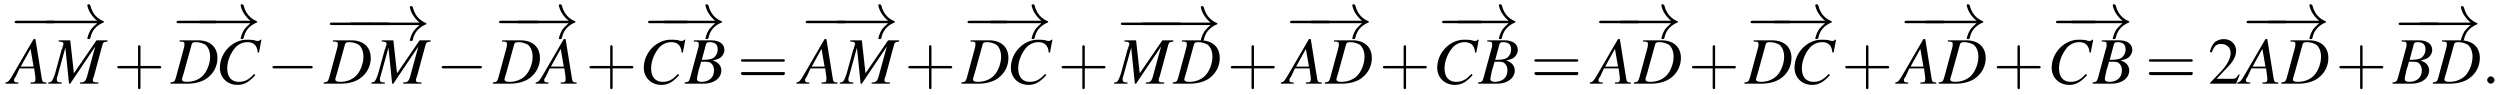
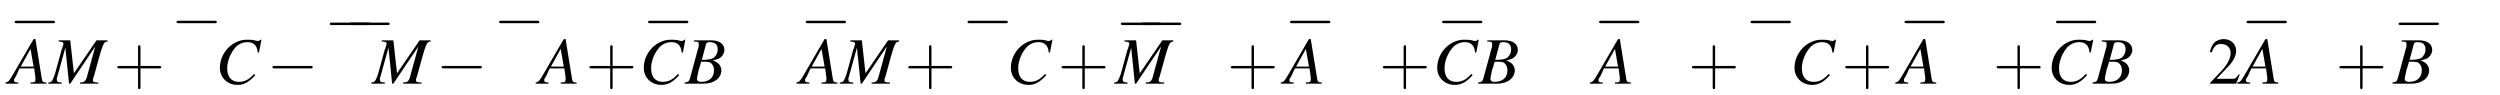
<svg xmlns="http://www.w3.org/2000/svg" xmlns:xlink="http://www.w3.org/1999/xlink" height="15.6pt" version="1.1" viewBox="60.8 79.6 409.3 15.6" width="409.3pt">
  <defs>
    <path d="M7.2 -2.5C7.3 -2.5 7.5 -2.5 7.5 -2.7S7.3 -2.9 7.2 -2.9H1.3C1.1 -2.9 0.9 -2.9 0.9 -2.7S1.1 -2.5 1.3 -2.5H7.2Z" id="g1-0" />
-     <path d="M9.1 -2.5C8.5 -2 8.2 -1.6 8.1 -1.5C7.6 -0.7 7.5 0 7.5 0C7.5 0.1 7.6 0.1 7.7 0.1C7.9 0.1 7.9 0.1 8 -0.1C8.2 -1.2 8.9 -2.1 10.1 -2.6C10.2 -2.6 10.2 -2.6 10.2 -2.7S10.2 -2.8 10.2 -2.8C9.7 -3 8.4 -3.6 8 -5.4C7.9 -5.5 7.9 -5.6 7.7 -5.6C7.6 -5.6 7.5 -5.6 7.5 -5.4C7.5 -5.4 7.6 -4.7 8.1 -4C8.3 -3.7 8.6 -3.3 9.1 -2.9H1C0.8 -2.9 0.6 -2.9 0.6 -2.7S0.8 -2.5 1 -2.5H9.1Z" id="g1-33" />
    <use id="g11-50" xlink:href="#g3-50" />
    <path d="M4.4 -2.5H7.5C7.6 -2.5 7.8 -2.5 7.8 -2.7S7.6 -2.9 7.5 -2.9H4.4V-6C4.4 -6.1 4.4 -6.3 4.2 -6.3S4 -6.1 4 -6V-2.9H1C0.8 -2.9 0.6 -2.9 0.6 -2.7S0.8 -2.5 1 -2.5H4V0.5C4 0.7 4 0.9 4.2 0.9S4.4 0.7 4.4 0.5V-2.5Z" id="g12-43" />
-     <path d="M7.5 -3.6C7.6 -3.6 7.8 -3.6 7.8 -3.8S7.6 -4 7.5 -4H1C0.8 -4 0.6 -4 0.6 -3.8S0.8 -3.6 1 -3.6H7.5ZM7.5 -1.4C7.6 -1.4 7.8 -1.4 7.8 -1.7S7.6 -1.9 7.5 -1.9H1C0.8 -1.9 0.6 -1.9 0.6 -1.7S0.8 -1.4 1 -1.4H7.5Z" id="g12-61" />
    <path d="M5.2 -1.5L5 -1.5C4.6 -0.9 4.5 -0.8 4 -0.8H1.4L3.2 -2.7C4.2 -3.7 4.6 -4.6 4.6 -5.4C4.6 -6.5 3.7 -7.3 2.6 -7.3C2 -7.3 1.4 -7.1 1 -6.7C0.7 -6.3 0.5 -6 0.3 -5.2L0.6 -5.1C1 -6.2 1.4 -6.5 2.1 -6.5C3.1 -6.5 3.7 -5.9 3.7 -5C3.7 -4.2 3.2 -3.2 2.3 -2.2L0.3 -0.1V0H4.6L5.2 -1.5Z" id="g3-50" />
    <path d="M6.1 -0.2C5.5 -0.2 5.4 -0.3 5.3 -1.1L4.3 -7.3H4L0.8 -1.8C0 -0.4 -0.1 -0.3 -0.6 -0.2V0H1.5V-0.2C0.9 -0.2 0.8 -0.3 0.8 -0.6C0.8 -0.8 0.9 -0.9 1.1 -1.2L1.7 -2.5H4.1L4.3 -1C4.3 -0.9 4.3 -0.8 4.3 -0.7C4.3 -0.3 4.2 -0.2 3.5 -0.2V0H6.1V-0.2ZM1.9 -2.8L3.5 -5.7L4 -2.8H1.9Z" id="g8-65" />
    <path d="M-0.1 0H3C4.7 0 5.9 -0.9 5.9 -2.2C5.9 -2.6 5.7 -3 5.5 -3.2C5.3 -3.4 5.1 -3.6 4.5 -3.8C5.3 -4 5.6 -4.1 5.9 -4.4C6.2 -4.7 6.4 -5.1 6.4 -5.5C6.4 -6.5 5.6 -7.1 4.2 -7.1H1.4V-6.9C2.1 -6.9 2.2 -6.8 2.2 -6.5C2.2 -6.3 2.2 -6 2.1 -5.8L0.8 -1C0.6 -0.3 0.5 -0.3 -0.1 -0.2V0ZM2.6 -3.6C3.3 -3.6 3.7 -3.6 4 -3.5C4.4 -3.3 4.7 -2.8 4.7 -2.2C4.7 -1 3.9 -0.3 2.6 -0.3C2.1 -0.3 1.9 -0.5 1.9 -0.8C1.9 -0.9 2 -1.4 2.2 -2.3C2.4 -2.8 2.4 -3 2.6 -3.6ZM3.4 -6.5C3.5 -6.7 3.6 -6.8 4 -6.8C4.9 -6.8 5.3 -6.4 5.3 -5.6C5.3 -5 5 -4.5 4.6 -4.2C4.2 -4 3.7 -3.9 2.7 -3.9L3.4 -6.5Z" id="g8-66" />
    <path d="M7.1 -5.1L7.5 -7.2H7.3C7.2 -7 7.1 -7 6.8 -7C6.8 -7 6.6 -7 6.4 -7.1C5.9 -7.2 5.5 -7.2 5.1 -7.2C2.8 -7.2 0.7 -5.1 0.7 -2.6C0.7 -1 1.9 0.2 3.6 0.2C4.7 0.2 5.5 -0.3 6.5 -1.4L6.3 -1.6C5.4 -0.6 4.7 -0.3 3.8 -0.3C2.6 -0.3 1.9 -1.1 1.9 -2.5C1.9 -3.8 2.5 -5.1 3.3 -6C3.8 -6.5 4.5 -6.8 5.2 -6.8C6.2 -6.8 6.8 -6.3 6.9 -5.1L7.1 -5.1Z" id="g8-67" />
-     <path d="M1.4 -6.9C2.1 -6.9 2.2 -6.8 2.2 -6.5C2.2 -6.3 2.2 -6.1 2.1 -5.8L0.8 -1C0.6 -0.3 0.5 -0.3 -0.1 -0.2V0H2.7C3.9 0 5.1 -0.3 5.9 -0.9C7 -1.7 7.6 -2.9 7.6 -4.2C7.6 -6 6.4 -7.1 4.4 -7.1H1.4V-6.9ZM3.4 -6.5C3.5 -6.7 3.6 -6.8 4.1 -6.8C4.7 -6.8 5.2 -6.6 5.6 -6.4C6.1 -6 6.4 -5.3 6.4 -4.4C6.4 -3.3 5.9 -2 5.2 -1.3C4.6 -0.7 3.7 -0.3 2.6 -0.3C2.1 -0.3 1.8 -0.4 1.8 -0.7C1.8 -0.9 1.9 -1.1 2.1 -1.8L3.4 -6.5Z" id="g8-68" />
-     <path d="M9.5 -7.1H7.7L4 -1.7L3.4 -7.1H1.5V-6.9C2 -6.9 2.3 -6.8 2.3 -6.5C2.3 -6.4 2.2 -6.3 2.2 -6.1C2.1 -6 2.1 -5.9 2.1 -5.7C2 -5.7 2 -5.7 2 -5.6L0.9 -1.6C0.5 -0.5 0.4 -0.2 -0.2 -0.2V0H2V-0.2C1.4 -0.2 1.2 -0.3 1.2 -0.7C1.2 -0.8 1.2 -1 1.3 -1.2L2.6 -5.9L3.2 0H3.4L7.5 -6.1L6.1 -1C5.9 -0.4 5.7 -0.2 5 -0.2V0H8V-0.2C7.2 -0.2 7.1 -0.3 7.1 -0.6C7.1 -0.8 7.2 -1 7.3 -1.3L8.6 -6.1C8.8 -6.8 8.8 -6.8 9.5 -6.9V-7.1Z" id="g8-77" />
-     <path d="M2.1 -0.6C2.1 -0.9 1.8 -1.2 1.5 -1.2S0.9 -0.9 0.9 -0.6S1.2 0 1.5 0S2.1 -0.3 2.1 -0.6Z" id="g7-58" />
+     <path d="M9.5 -7.1H7.7L4 -1.7L3.4 -7.1H1.5V-6.9C2 -6.9 2.3 -6.8 2.3 -6.5C2.3 -6.4 2.2 -6.3 2.2 -6.1C2.1 -6 2.1 -5.9 2.1 -5.7C2 -5.7 2 -5.7 2 -5.6L0.9 -1.6C0.5 -0.5 0.4 -0.2 -0.2 -0.2V0H2V-0.2C1.4 -0.2 1.2 -0.3 1.2 -0.7C1.2 -0.8 1.2 -1 1.3 -1.2L2.6 -5.9L3.2 0H3.4L7.5 -6.1L6.1 -1C5.9 -0.4 5.7 -0.2 5 -0.2V0H8V-0.2C7.2 -0.2 7.1 -0.3 7.1 -0.6C7.1 -0.8 7.2 -1 7.3 -1.3C8.8 -6.8 8.8 -6.8 9.5 -6.9V-7.1Z" id="g8-77" />
  </defs>
  <g id="page1">
    <use x="62.3" xlink:href="#g1-0" y="85.9" />
    <use x="67.6" xlink:href="#g1-33" y="85.9" />
    <use x="62.3" xlink:href="#g8-65" y="93.3" />
    <use x="68.9" xlink:href="#g8-77" y="93.3" />
    <use x="79.4" xlink:href="#g12-43" y="93.3" />
    <use x="88.8" xlink:href="#g1-0" y="85.9" />
    <use x="92.7" xlink:href="#g1-33" y="85.9" />
    <use x="88.8" xlink:href="#g8-68" y="93.3" />
    <use x="96.1" xlink:href="#g8-67" y="93.3" />
    <use x="104.5" xlink:href="#g1-0" y="93.3" />
    <use x="113.9" xlink:href="#g1-0" y="86.2" />
    <use x="117.1" xlink:href="#g1-0" y="86.2" />
    <use x="120.4" xlink:href="#g1-33" y="86.2" />
    <use x="113.9" xlink:href="#g8-68" y="93.3" />
    <use x="121.8" xlink:href="#g8-77" y="93.3" />
    <use x="132.2" xlink:href="#g1-0" y="93.3" />
    <use x="141.6" xlink:href="#g1-0" y="85.9" />
    <use x="144.8" xlink:href="#g1-33" y="85.9" />
    <use x="141.6" xlink:href="#g8-68" y="93.3" />
    <use x="149.1" xlink:href="#g8-65" y="93.3" />
    <use x="156.7" xlink:href="#g12-43" y="93.3" />
    <use x="166" xlink:href="#g1-0" y="85.9" />
    <use x="168.8" xlink:href="#g1-33" y="85.9" />
    <use x="165.5" xlink:href="#g8-67" y="93.3" />
    <use x="173" xlink:href="#g8-66" y="93.3" />
    <use x="181.5" xlink:href="#g12-61" y="93.3" />
    <use x="191.8" xlink:href="#g1-0" y="85.9" />
    <use x="197.1" xlink:href="#g1-33" y="85.9" />
    <use x="191.8" xlink:href="#g8-65" y="93.3" />
    <use x="198.5" xlink:href="#g8-77" y="93.3" />
    <use x="208.9" xlink:href="#g12-43" y="93.3" />
    <use x="218.3" xlink:href="#g1-0" y="85.9" />
    <use x="222.2" xlink:href="#g1-33" y="85.9" />
    <use x="218.3" xlink:href="#g8-68" y="93.3" />
    <use x="225.6" xlink:href="#g8-67" y="93.3" />
    <use x="234" xlink:href="#g12-43" y="93.3" />
    <use x="243.4" xlink:href="#g1-0" y="86.2" />
    <use x="246.7" xlink:href="#g1-0" y="86.2" />
    <use x="249.9" xlink:href="#g1-33" y="86.2" />
    <use x="243.4" xlink:href="#g8-77" y="93.3" />
    <use x="252.9" xlink:href="#g8-68" y="93.3" />
    <use x="261.7" xlink:href="#g12-43" y="93.3" />
    <use x="271.1" xlink:href="#g1-0" y="85.9" />
    <use x="274.7" xlink:href="#g1-33" y="85.9" />
    <use x="271.1" xlink:href="#g8-65" y="93.3" />
    <use x="277.8" xlink:href="#g8-68" y="93.3" />
    <use x="286.6" xlink:href="#g12-43" y="93.3" />
    <use x="296" xlink:href="#g1-0" y="85.9" />
    <use x="298.7" xlink:href="#g1-33" y="85.9" />
    <use x="295.4" xlink:href="#g8-67" y="93.3" />
    <use x="302.9" xlink:href="#g8-66" y="93.3" />
    <use x="311.4" xlink:href="#g12-61" y="93.3" />
    <use x="321.7" xlink:href="#g1-0" y="85.9" />
    <use x="325.3" xlink:href="#g1-33" y="85.9" />
    <use x="321.7" xlink:href="#g8-65" y="93.3" />
    <use x="328.4" xlink:href="#g8-68" y="93.3" />
    <use x="337.2" xlink:href="#g12-43" y="93.3" />
    <use x="346.5" xlink:href="#g1-0" y="85.9" />
    <use x="350.5" xlink:href="#g1-33" y="85.9" />
    <use x="346.5" xlink:href="#g8-68" y="93.3" />
    <use x="353.9" xlink:href="#g8-67" y="93.3" />
    <use x="362.3" xlink:href="#g12-43" y="93.3" />
    <use x="371.7" xlink:href="#g1-0" y="85.9" />
    <use x="375.3" xlink:href="#g1-33" y="85.9" />
    <use x="371.7" xlink:href="#g8-65" y="93.3" />
    <use x="378.3" xlink:href="#g8-68" y="93.3" />
    <use x="387.1" xlink:href="#g12-43" y="93.3" />
    <use x="396.5" xlink:href="#g1-0" y="85.9" />
    <use x="399.2" xlink:href="#g1-33" y="85.9" />
    <use x="396" xlink:href="#g8-67" y="93.3" />
    <use x="403.5" xlink:href="#g8-66" y="93.3" />
    <use x="412" xlink:href="#g12-61" y="93.3" />
    <use x="422.3" xlink:href="#g11-50" y="93.3" />
    <use x="427.7" xlink:href="#g1-0" y="85.9" />
    <use x="431.4" xlink:href="#g1-33" y="85.9" />
    <use x="427.7" xlink:href="#g8-65" y="93.3" />
    <use x="434.4" xlink:href="#g8-68" y="93.3" />
    <use x="443.2" xlink:href="#g12-43" y="93.3" />
    <use x="452.6" xlink:href="#g1-0" y="86.2" />
    <use x="456.2" xlink:href="#g1-33" y="86.2" />
    <use x="452.6" xlink:href="#g8-66" y="93.3" />
    <use x="459.2" xlink:href="#g8-68" y="93.3" />
    <use x="467.1" xlink:href="#g7-58" y="93.3" />
  </g>
</svg>